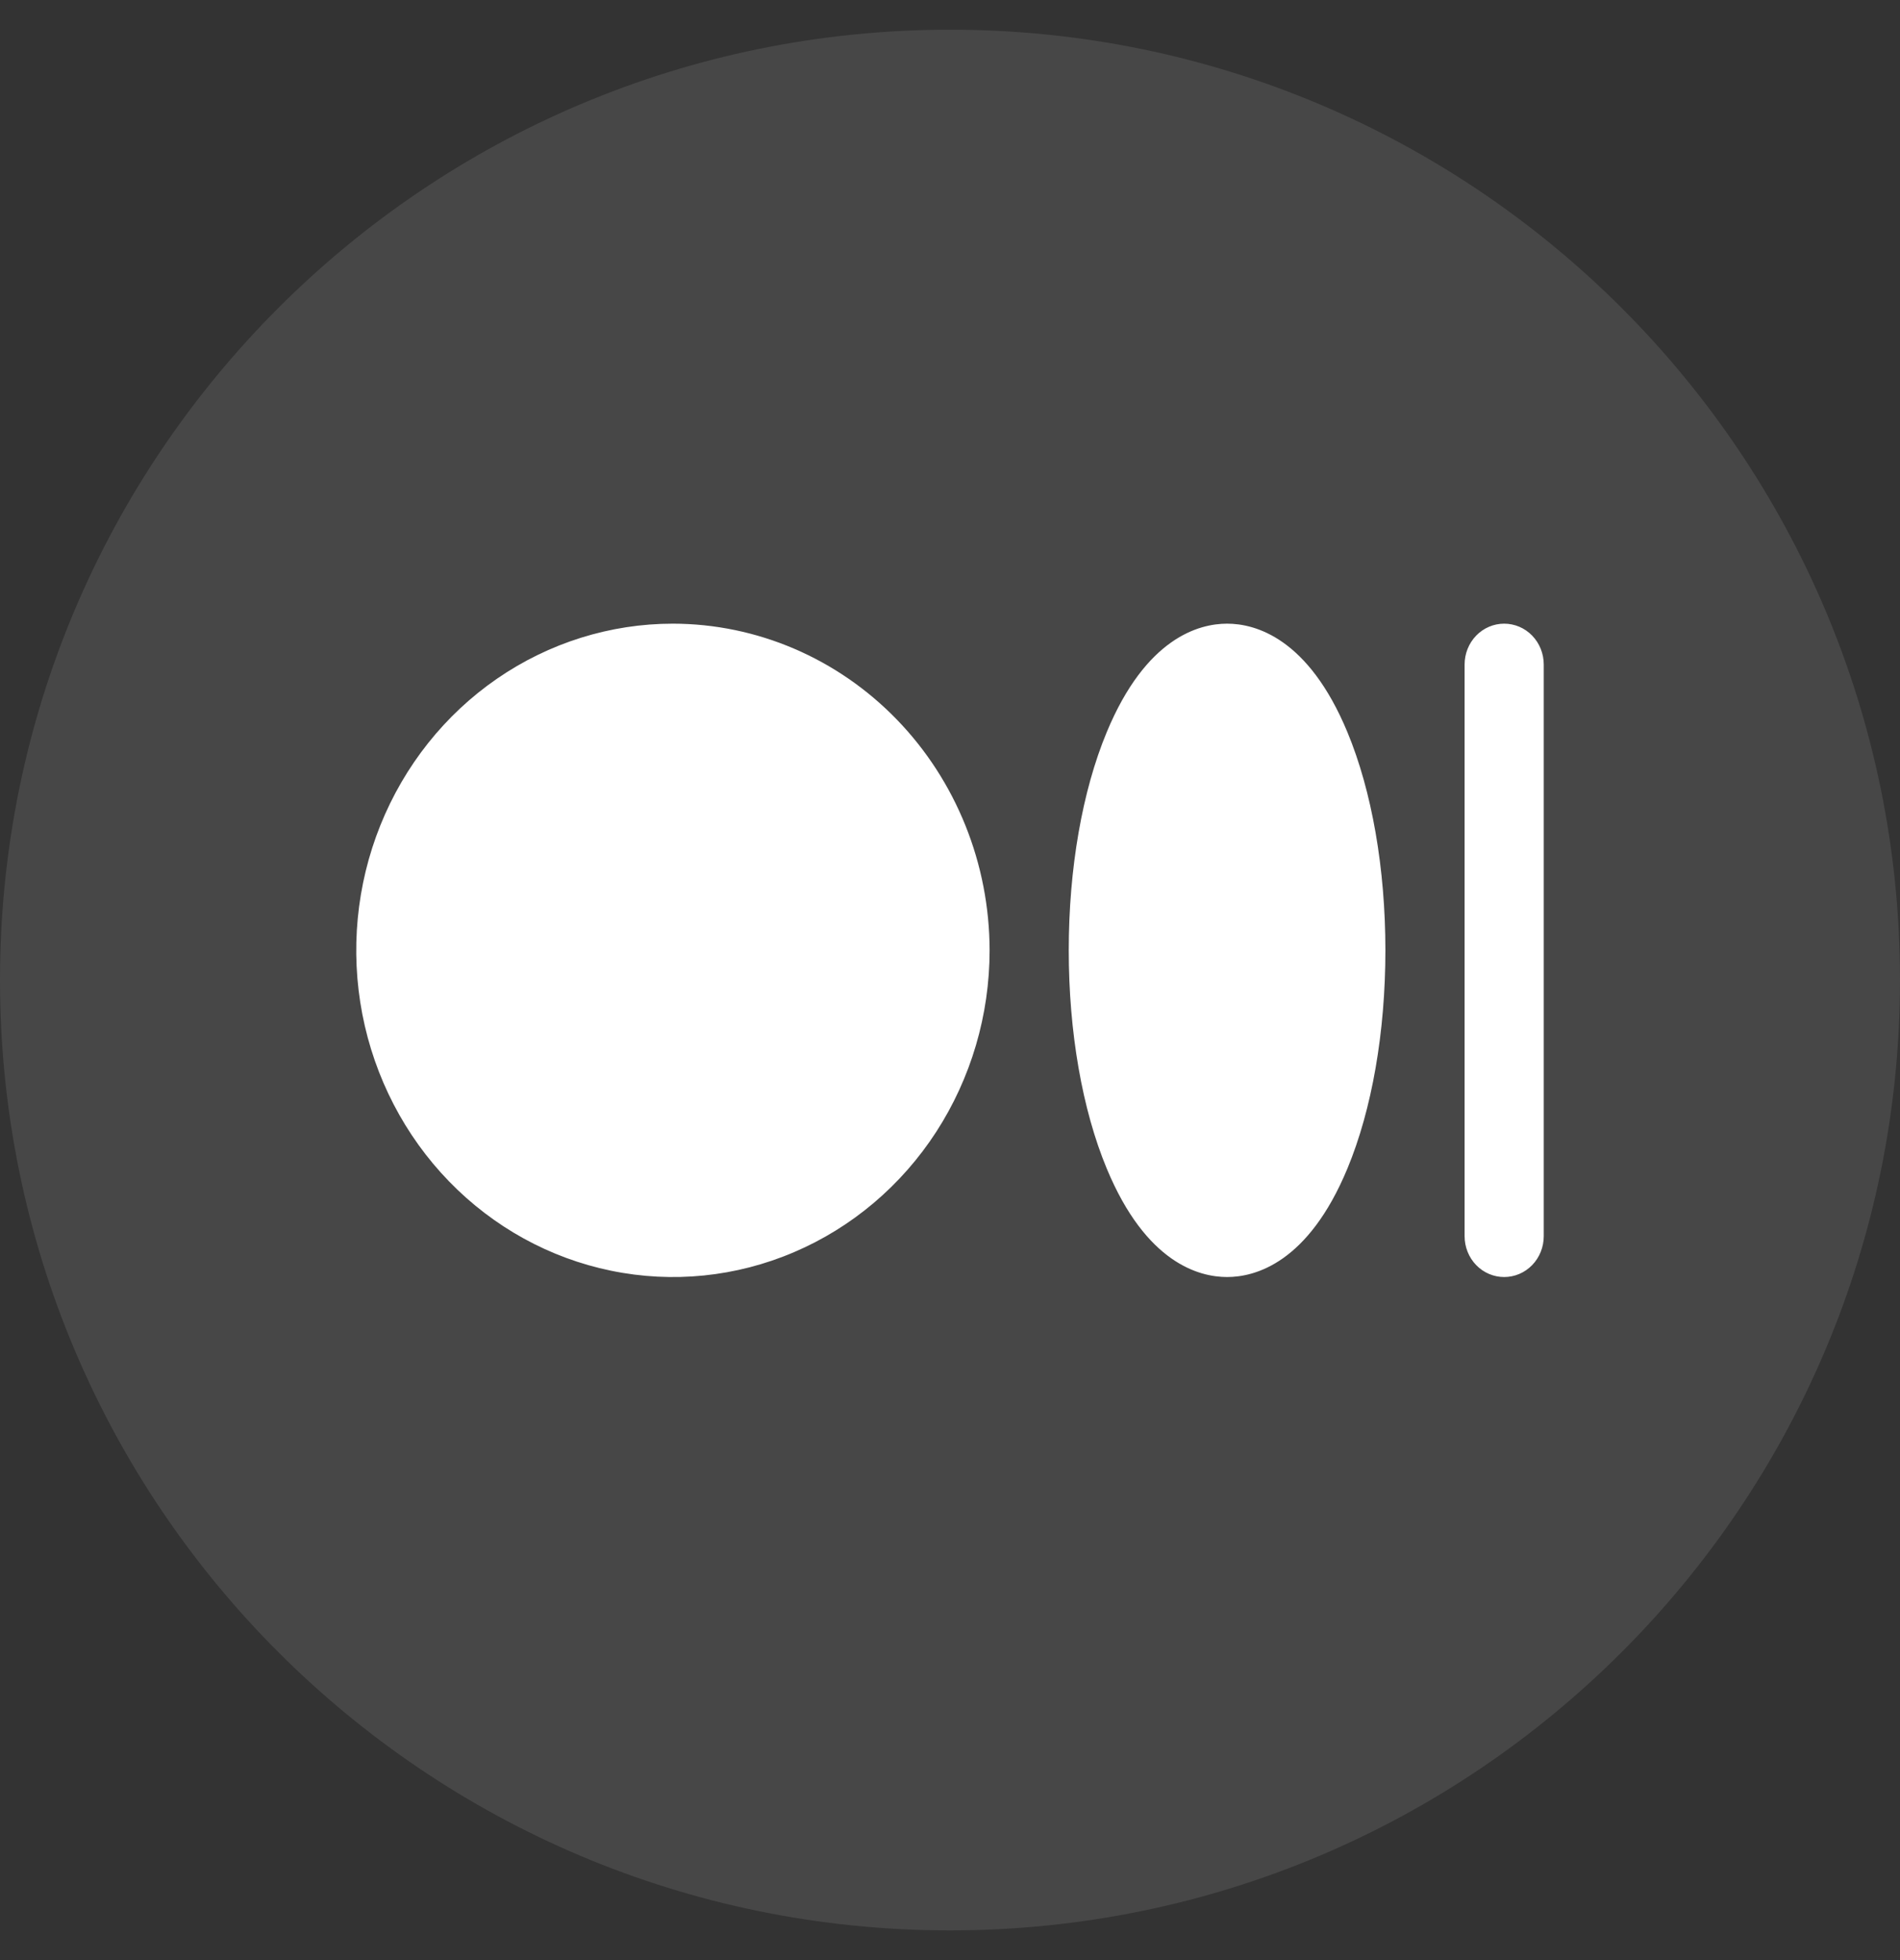
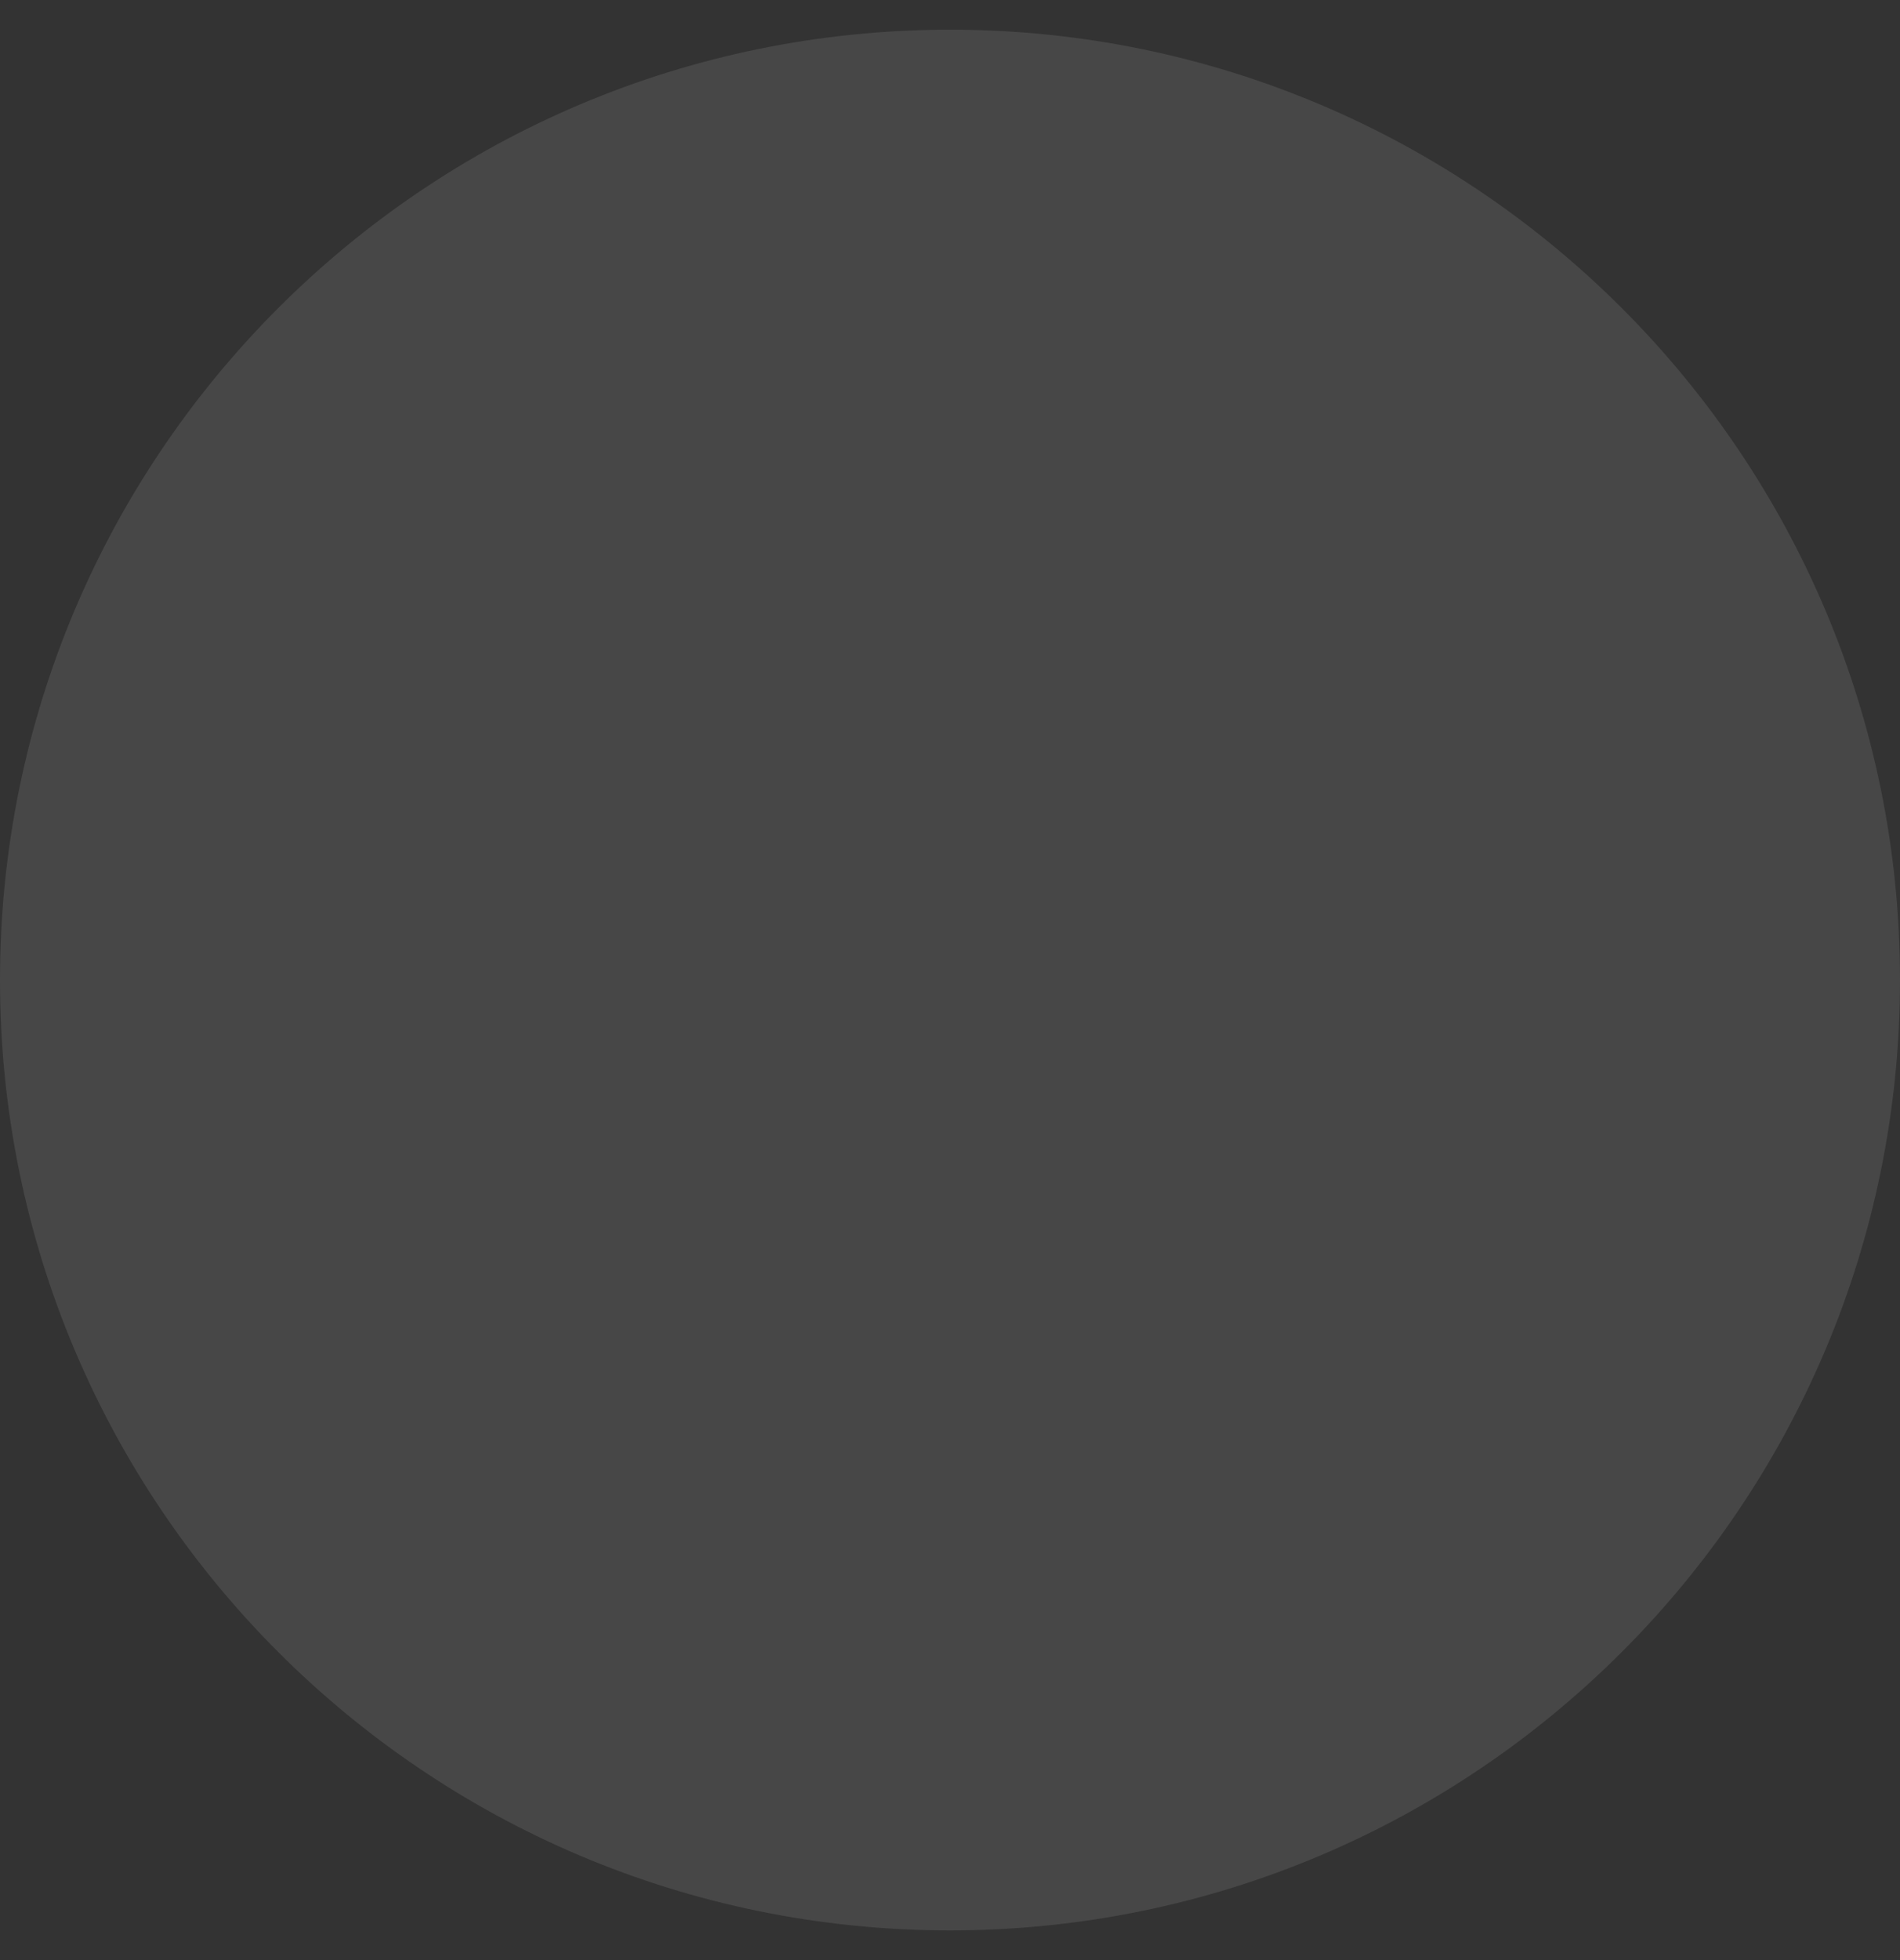
<svg xmlns="http://www.w3.org/2000/svg" width="32" height="33" viewBox="0 0 32 33" fill="none">
  <rect x="0" y="0" width="32" height="33" fill="#333333" stroke="none" />
  <path opacity="0.1" fill-rule="evenodd" clip-rule="evenodd" d="M0 16.5C0 7.663 7.163 0.5 16 0.5C24.837 0.5 32 7.663 32 16.5C32 25.337 24.837 32.5 16 32.5C7.163 32.5 0 25.337 0 16.5Z" fill="white" />
-   <path d="M16.667 16C16.667 17.088 16.354 18.151 15.768 19.056C15.182 19.96 14.349 20.665 13.374 21.081C12.4 21.498 11.327 21.607 10.293 21.394C9.258 21.182 8.308 20.658 7.562 19.889C6.816 19.12 6.308 18.14 6.102 17.073C5.897 16.006 6.002 14.9 6.406 13.895C6.81 12.89 7.493 12.031 8.37 11.427C9.247 10.823 10.278 10.5 11.333 10.5C12.747 10.502 14.103 11.082 15.103 12.113C16.103 13.144 16.665 14.542 16.667 16ZM20.667 10.5C20.193 10.5 19.3 10.737 18.64 12.326C18.227 13.319 18 14.625 18 16C18 17.375 18.227 18.681 18.64 19.674C19.3 21.263 20.193 21.5 20.667 21.5C21.14 21.5 22.033 21.263 22.693 19.674C23.106 18.681 23.333 17.375 23.333 16C23.333 14.625 23.106 13.319 22.693 12.326C22.033 10.737 21.14 10.5 20.667 10.5ZM25.333 10.5C25.157 10.5 24.987 10.572 24.862 10.701C24.737 10.83 24.667 11.005 24.667 11.188V20.812C24.667 20.995 24.737 21.17 24.862 21.299C24.987 21.428 25.157 21.5 25.333 21.5C25.51 21.5 25.68 21.428 25.805 21.299C25.93 21.17 26 20.995 26 20.812V11.188C26 11.005 25.93 10.83 25.805 10.701C25.68 10.572 25.51 10.5 25.333 10.5Z" fill="white" />
</svg>